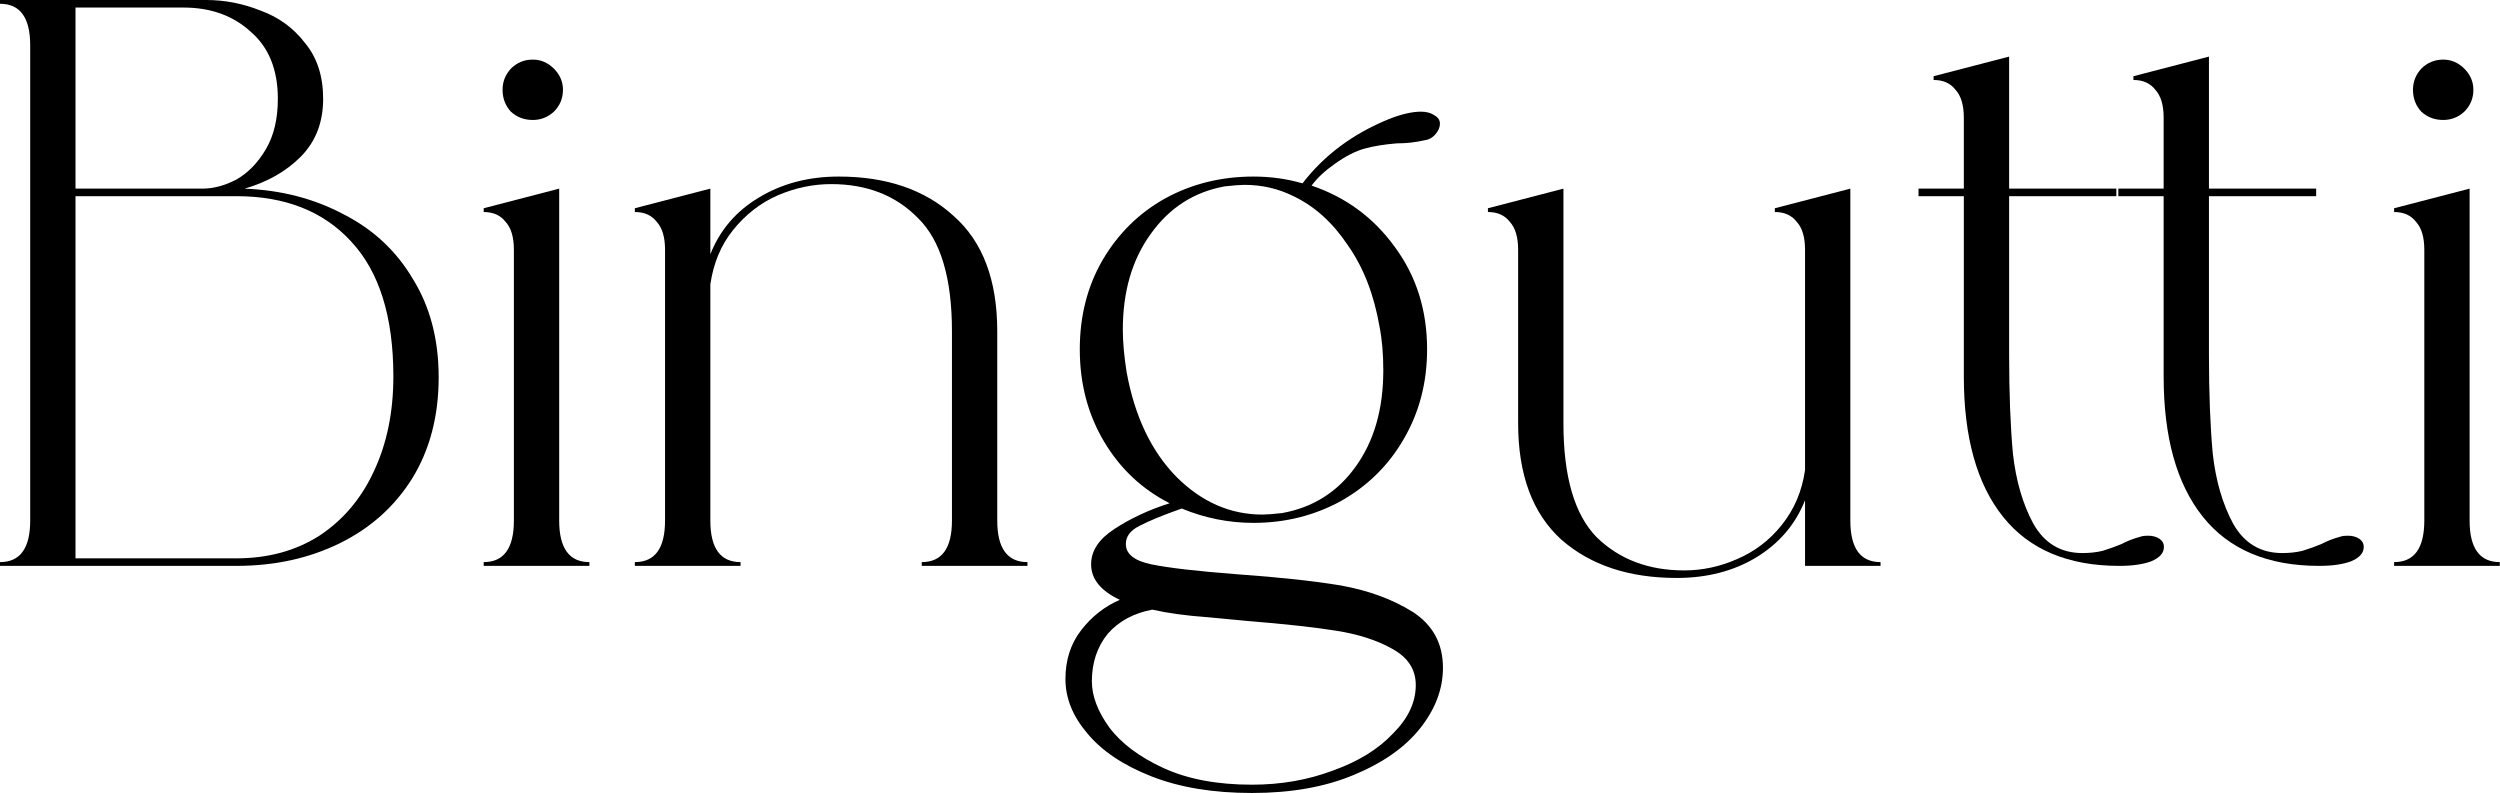
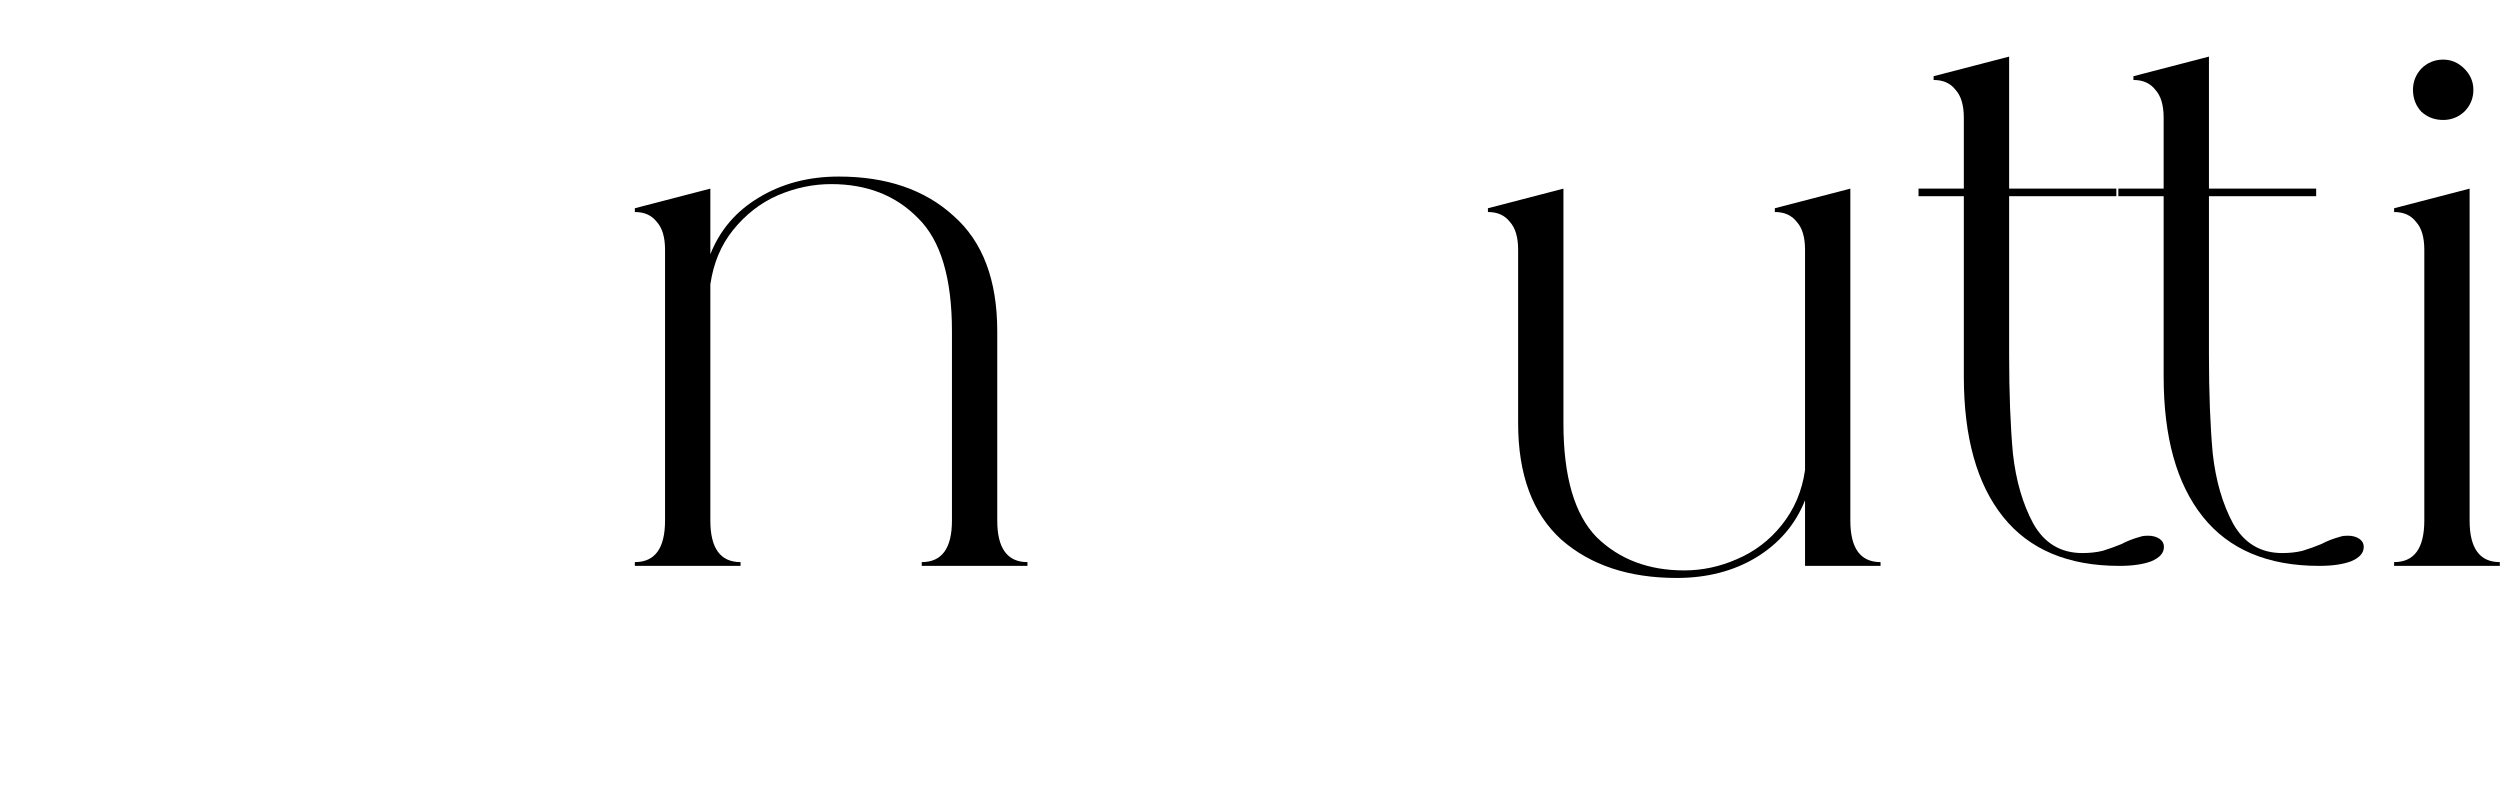
<svg xmlns="http://www.w3.org/2000/svg" width="6608" height="2097" viewBox="0 0 6608 2097" fill="none">
-   <path d="M0 1485.77C53.218 1485.77 79.827 1449.21 79.827 1376.08V119.659C79.827 46.534 53.218 9.972 0 9.972V0H544.821C594.047 0 641.944 9.307 688.51 27.921C736.406 45.205 775.654 73.79 806.255 113.676C838.186 152.233 854.151 201.427 854.151 261.256C854.151 323.745 834.194 374.933 794.281 414.819C755.698 453.376 706.471 481.297 646.6 498.581C743.723 502.569 830.868 525.172 908.034 566.388C986.531 606.274 1047.73 663.445 1091.64 737.899C1136.87 811.025 1159.49 897.445 1159.49 997.161C1159.49 1099.54 1136.21 1188.62 1089.64 1264.4C1043.08 1338.86 979.214 1396.03 898.056 1435.91C816.898 1475.8 725.762 1495.74 624.648 1495.74H0V1485.77ZM624.648 1475.8C708.466 1475.8 781.641 1455.86 844.173 1415.97C906.704 1374.75 954.6 1318.25 987.862 1246.45C1022.45 1173.33 1039.75 1089.56 1039.75 995.167C1039.75 836.951 1002.5 717.956 927.991 638.183C854.816 558.41 753.702 518.524 624.648 518.524H199.568V1475.8H624.648ZM534.842 498.581C564.112 498.581 594.047 490.603 624.648 474.649C655.248 457.365 681.192 430.774 702.479 394.876C723.767 358.978 734.41 314.438 734.41 261.256C734.41 184.142 710.462 124.978 662.566 83.762C616 41.216 556.795 19.943 484.95 19.943H199.568V498.581H534.842Z" fill="black" />
-   <path d="M1278.48 1485.77C1331.7 1485.77 1358.31 1449.21 1358.31 1376.08V660.121C1358.31 626.882 1350.99 602.285 1336.36 586.331C1323.05 569.047 1303.76 560.405 1278.48 560.405V550.433L1478.05 498.581V1376.08C1478.05 1449.21 1504.66 1485.77 1557.88 1485.77V1495.74H1278.48V1485.77ZM1328.37 237.324C1328.37 216.052 1335.69 197.438 1350.33 181.483C1366.29 165.529 1385.58 157.552 1408.2 157.552C1429.49 157.552 1448.12 165.529 1464.08 181.483C1480.05 197.438 1488.03 216.052 1488.03 237.324C1488.03 259.927 1480.05 279.205 1464.08 295.16C1448.12 309.785 1429.49 317.097 1408.2 317.097C1385.58 317.097 1366.29 309.785 1350.33 295.16C1335.69 279.205 1328.37 259.927 1328.37 237.324Z" fill="black" />
  <path d="M1678.01 1485.77C1731.23 1485.77 1757.84 1449.21 1757.84 1376.08V660.121C1757.84 626.882 1750.52 602.285 1735.88 586.331C1722.58 569.047 1703.29 560.405 1678.01 560.405V550.433L1877.58 498.581V672.087C1902.85 608.268 1945.43 558.41 2005.3 522.513C2066.5 485.285 2137.01 466.672 2216.84 466.672C2343.23 466.672 2444.35 501.24 2520.19 570.376C2597.35 638.183 2635.93 739.894 2635.93 875.508V1376.08C2635.93 1449.21 2662.54 1485.77 2715.76 1485.77V1495.74H2436.37V1485.77C2489.58 1485.77 2516.19 1449.21 2516.19 1376.08V875.508C2516.19 734.576 2486.26 634.859 2426.39 576.359C2367.85 516.53 2291.35 486.615 2196.89 486.615C2148.99 486.615 2101.76 496.586 2055.19 516.53C2009.96 536.473 1970.71 567.052 1937.45 608.268C1905.52 648.155 1885.56 696.019 1877.58 751.86V1376.08C1877.58 1449.21 1904.19 1485.77 1957.4 1485.77V1495.74H1678.01V1485.77Z" fill="black" />
-   <path d="M3309.1 2096.03C3206.66 2096.03 3118.18 2081.41 3043.68 2052.16C2969.17 2022.91 2912.63 1985.02 2874.04 1938.48C2835.46 1893.28 2816.17 1845.41 2816.17 1794.89C2816.17 1744.37 2830.14 1701.16 2858.08 1665.26C2886.02 1629.36 2919.95 1602.77 2959.86 1585.49C2909.3 1561.55 2884.02 1530.31 2884.02 1491.75C2884.02 1455.86 2904.64 1424.61 2945.89 1398.02C2988.46 1370.1 3037.03 1347.5 3091.57 1330.21C3018.4 1292.99 2960.52 1238.47 2917.95 1166.68C2875.38 1094.88 2854.09 1013.78 2854.09 923.371C2854.09 835.621 2874.04 757.178 2913.96 688.041C2955.2 617.575 3010.42 563.064 3079.6 524.507C3150.11 485.95 3227.95 466.672 3313.09 466.672C3358.33 466.672 3401.57 472.655 3442.81 484.62C3500.02 410.166 3575.86 353.66 3670.32 315.103C3703.58 301.808 3732.19 295.16 3756.14 295.16C3770.77 295.16 3782.74 298.484 3792.06 305.131C3801.37 310.45 3806.03 317.762 3806.03 327.069C3806.03 336.376 3802.04 345.683 3794.05 354.99C3786.07 364.296 3776.09 369.615 3764.12 370.944C3741.5 376.262 3717.55 378.921 3692.27 378.921C3659.01 381.581 3630.41 386.234 3606.46 392.882C3582.51 399.529 3556.57 412.825 3528.63 432.768C3502.02 451.382 3481.4 470.66 3466.76 490.603C3557.23 521.183 3630.41 575.03 3686.29 652.144C3743.5 729.257 3772.1 819.667 3772.1 923.371C3772.1 1011.12 3751.48 1090.23 3710.23 1160.7C3670.32 1229.83 3615.11 1284.34 3544.59 1324.23C3474.08 1362.79 3396.91 1382.07 3313.09 1382.07C3247.9 1382.07 3184.71 1369.43 3123.5 1344.17C3074.28 1361.46 3037.03 1376.75 3011.75 1390.04C2987.8 1402.01 2975.82 1417.96 2975.82 1437.91C2975.82 1464.5 2998.44 1482.45 3043.68 1491.75C3088.91 1501.06 3163.42 1509.7 3267.19 1517.68C3380.28 1525.66 3472.75 1535.63 3544.59 1547.59C3617.77 1560.89 3680.96 1584.16 3734.18 1617.4C3787.4 1651.96 3814.01 1701.16 3814.01 1764.98C3814.01 1820.82 3794.05 1874 3754.14 1924.52C3714.23 1975.04 3655.69 2016.26 3578.52 2048.17C3502.68 2080.08 3412.88 2096.03 3309.1 2096.03ZM2886.02 1800.87C2886.02 1839.43 2901.32 1879.98 2931.92 1922.53C2963.85 1965.07 3011.75 2000.97 3075.61 2030.22C3139.47 2059.47 3217.3 2074.1 3309.1 2074.1C3386.27 2074.1 3458.11 2061.46 3524.64 2036.2C3591.16 2012.27 3643.71 1979.7 3682.29 1938.48C3722.21 1898.6 3742.17 1856.05 3742.17 1810.84C3742.17 1769.63 3721.54 1737.72 3680.3 1715.12C3640.39 1692.52 3591.16 1676.56 3532.62 1667.25C3474.08 1657.95 3395.58 1649.3 3297.13 1641.33C3283.82 1640 3248.57 1636.67 3191.36 1631.36C3135.48 1627.37 3086.92 1620.72 3045.67 1611.41C2996.45 1620.72 2957.2 1641.99 2927.93 1675.23C2899.99 1709.8 2886.02 1751.68 2886.02 1800.87ZM2977.82 983.201C2999.11 1100.2 3043.01 1192.6 3109.53 1260.41C3176.06 1326.89 3251.89 1360.13 3337.04 1360.13C3347.69 1360.13 3364.98 1358.8 3388.93 1356.14C3470.09 1341.51 3534.61 1300.96 3582.51 1234.49C3631.74 1166.68 3656.35 1081.59 3656.35 979.212C3656.35 935.337 3653.02 896.78 3646.37 863.542C3631.74 778.451 3603.8 706.655 3562.55 648.155C3522.64 588.325 3474.74 545.115 3418.87 518.524C3378.95 498.581 3335.71 488.609 3289.15 488.609C3278.5 488.609 3261.21 489.939 3237.26 492.598C3156.1 507.223 3090.91 549.104 3041.68 618.24C2992.45 686.047 2967.84 770.473 2967.84 871.519C2967.84 903.428 2971.17 940.656 2977.82 983.201Z" fill="black" />
  <path d="M4431.81 1527.65C4305.42 1527.65 4203.64 1493.75 4126.47 1425.94C4050.64 1356.8 4012.72 1254.43 4012.72 1118.82V660.121C4012.72 626.882 4005.4 602.285 3990.77 586.331C3977.46 569.047 3958.17 560.405 3932.89 560.405V550.433L4132.46 498.581V1118.82C4132.46 1259.75 4161.73 1360.13 4220.27 1419.96C4280.14 1478.46 4357.31 1507.71 4451.77 1507.71C4499.67 1507.71 4546.23 1497.74 4591.47 1477.79C4638.03 1457.85 4677.28 1427.94 4709.21 1388.05C4742.47 1346.83 4763.1 1298.3 4771.08 1242.46V660.121C4771.08 626.882 4763.76 602.285 4749.13 586.331C4735.82 569.047 4716.53 560.405 4691.25 560.405V550.433L4890.82 498.581V1376.08C4890.82 1449.21 4917.43 1485.77 4970.65 1485.77V1495.74H4771.08V1322.24C4745.8 1386.05 4702.56 1436.58 4641.36 1473.8C4581.49 1509.7 4511.64 1527.65 4431.81 1527.65Z" fill="black" />
  <path d="M5601.91 1495.74C5466.2 1495.74 5363.75 1452.53 5294.57 1366.11C5225.39 1279.69 5190.8 1156.04 5190.8 995.167V518.524H5071.05V498.581H5190.8V311.114C5190.8 277.876 5183.48 253.279 5168.84 237.324C5155.54 220.04 5136.25 211.398 5110.97 211.398V201.427L5310.54 149.574V498.581H5593.92V518.524H5310.54V875.508V939.326C5310.54 1039.04 5313.86 1125.46 5320.51 1198.59C5328.5 1270.38 5346.46 1332.21 5374.4 1384.06C5403.67 1435.91 5446.91 1461.84 5504.12 1461.84C5524.07 1461.84 5542.04 1459.84 5558 1455.86C5575.3 1450.54 5591.93 1444.55 5607.89 1437.91C5622.53 1429.93 5639.82 1423.28 5659.78 1417.96C5663.77 1416.63 5669.76 1415.97 5677.74 1415.97C5689.72 1415.97 5699.69 1418.63 5707.68 1423.95C5715.66 1429.26 5719.65 1436.58 5719.65 1445.88C5719.65 1461.84 5708.34 1474.47 5685.72 1483.78C5664.44 1491.75 5636.5 1495.74 5601.91 1495.74Z" fill="black" />
  <path d="M6130.06 1495.74C5994.35 1495.74 5891.91 1452.53 5822.72 1366.11C5753.54 1279.69 5718.95 1156.04 5718.95 995.167V518.524H5599.21V498.581H5718.95V311.114C5718.95 277.876 5711.63 253.279 5697 237.324C5683.69 220.04 5664.4 211.398 5639.12 211.398V201.427L5838.69 149.574V498.581H6122.08V518.524H5838.69V875.508V939.326C5838.69 1039.04 5842.02 1125.46 5848.67 1198.59C5856.65 1270.38 5874.61 1332.21 5902.55 1384.06C5931.82 1435.91 5975.06 1461.84 6032.27 1461.84C6052.23 1461.84 6070.19 1459.84 6086.15 1455.86C6103.45 1450.54 6120.08 1444.55 6136.05 1437.91C6150.68 1429.93 6167.98 1423.28 6187.93 1417.96C6191.93 1416.63 6197.91 1415.97 6205.9 1415.97C6217.87 1415.97 6227.85 1418.63 6235.83 1423.95C6243.81 1429.26 6247.8 1436.58 6247.8 1445.88C6247.8 1461.84 6236.5 1474.47 6213.88 1483.78C6192.59 1491.75 6164.65 1495.74 6130.06 1495.74Z" fill="black" />
  <path d="M6328.1 1485.77C6381.32 1485.77 6407.93 1449.21 6407.93 1376.08V660.121C6407.93 626.882 6400.61 602.285 6385.97 586.331C6372.67 569.047 6353.38 560.405 6328.1 560.405V550.433L6527.67 498.581V1376.08C6527.67 1449.21 6554.28 1485.77 6607.49 1485.77V1495.74H6328.1V1485.77ZM6377.99 237.324C6377.99 216.052 6385.31 197.438 6399.94 181.483C6415.91 165.529 6435.2 157.552 6457.82 157.552C6479.11 157.552 6497.73 165.529 6513.7 181.483C6529.66 197.438 6537.65 216.052 6537.65 237.324C6537.65 259.927 6529.66 279.205 6513.7 295.16C6497.73 309.785 6479.11 317.097 6457.82 317.097C6435.2 317.097 6415.91 309.785 6399.94 295.16C6385.31 279.205 6377.99 259.927 6377.99 237.324Z" fill="black" />
</svg>